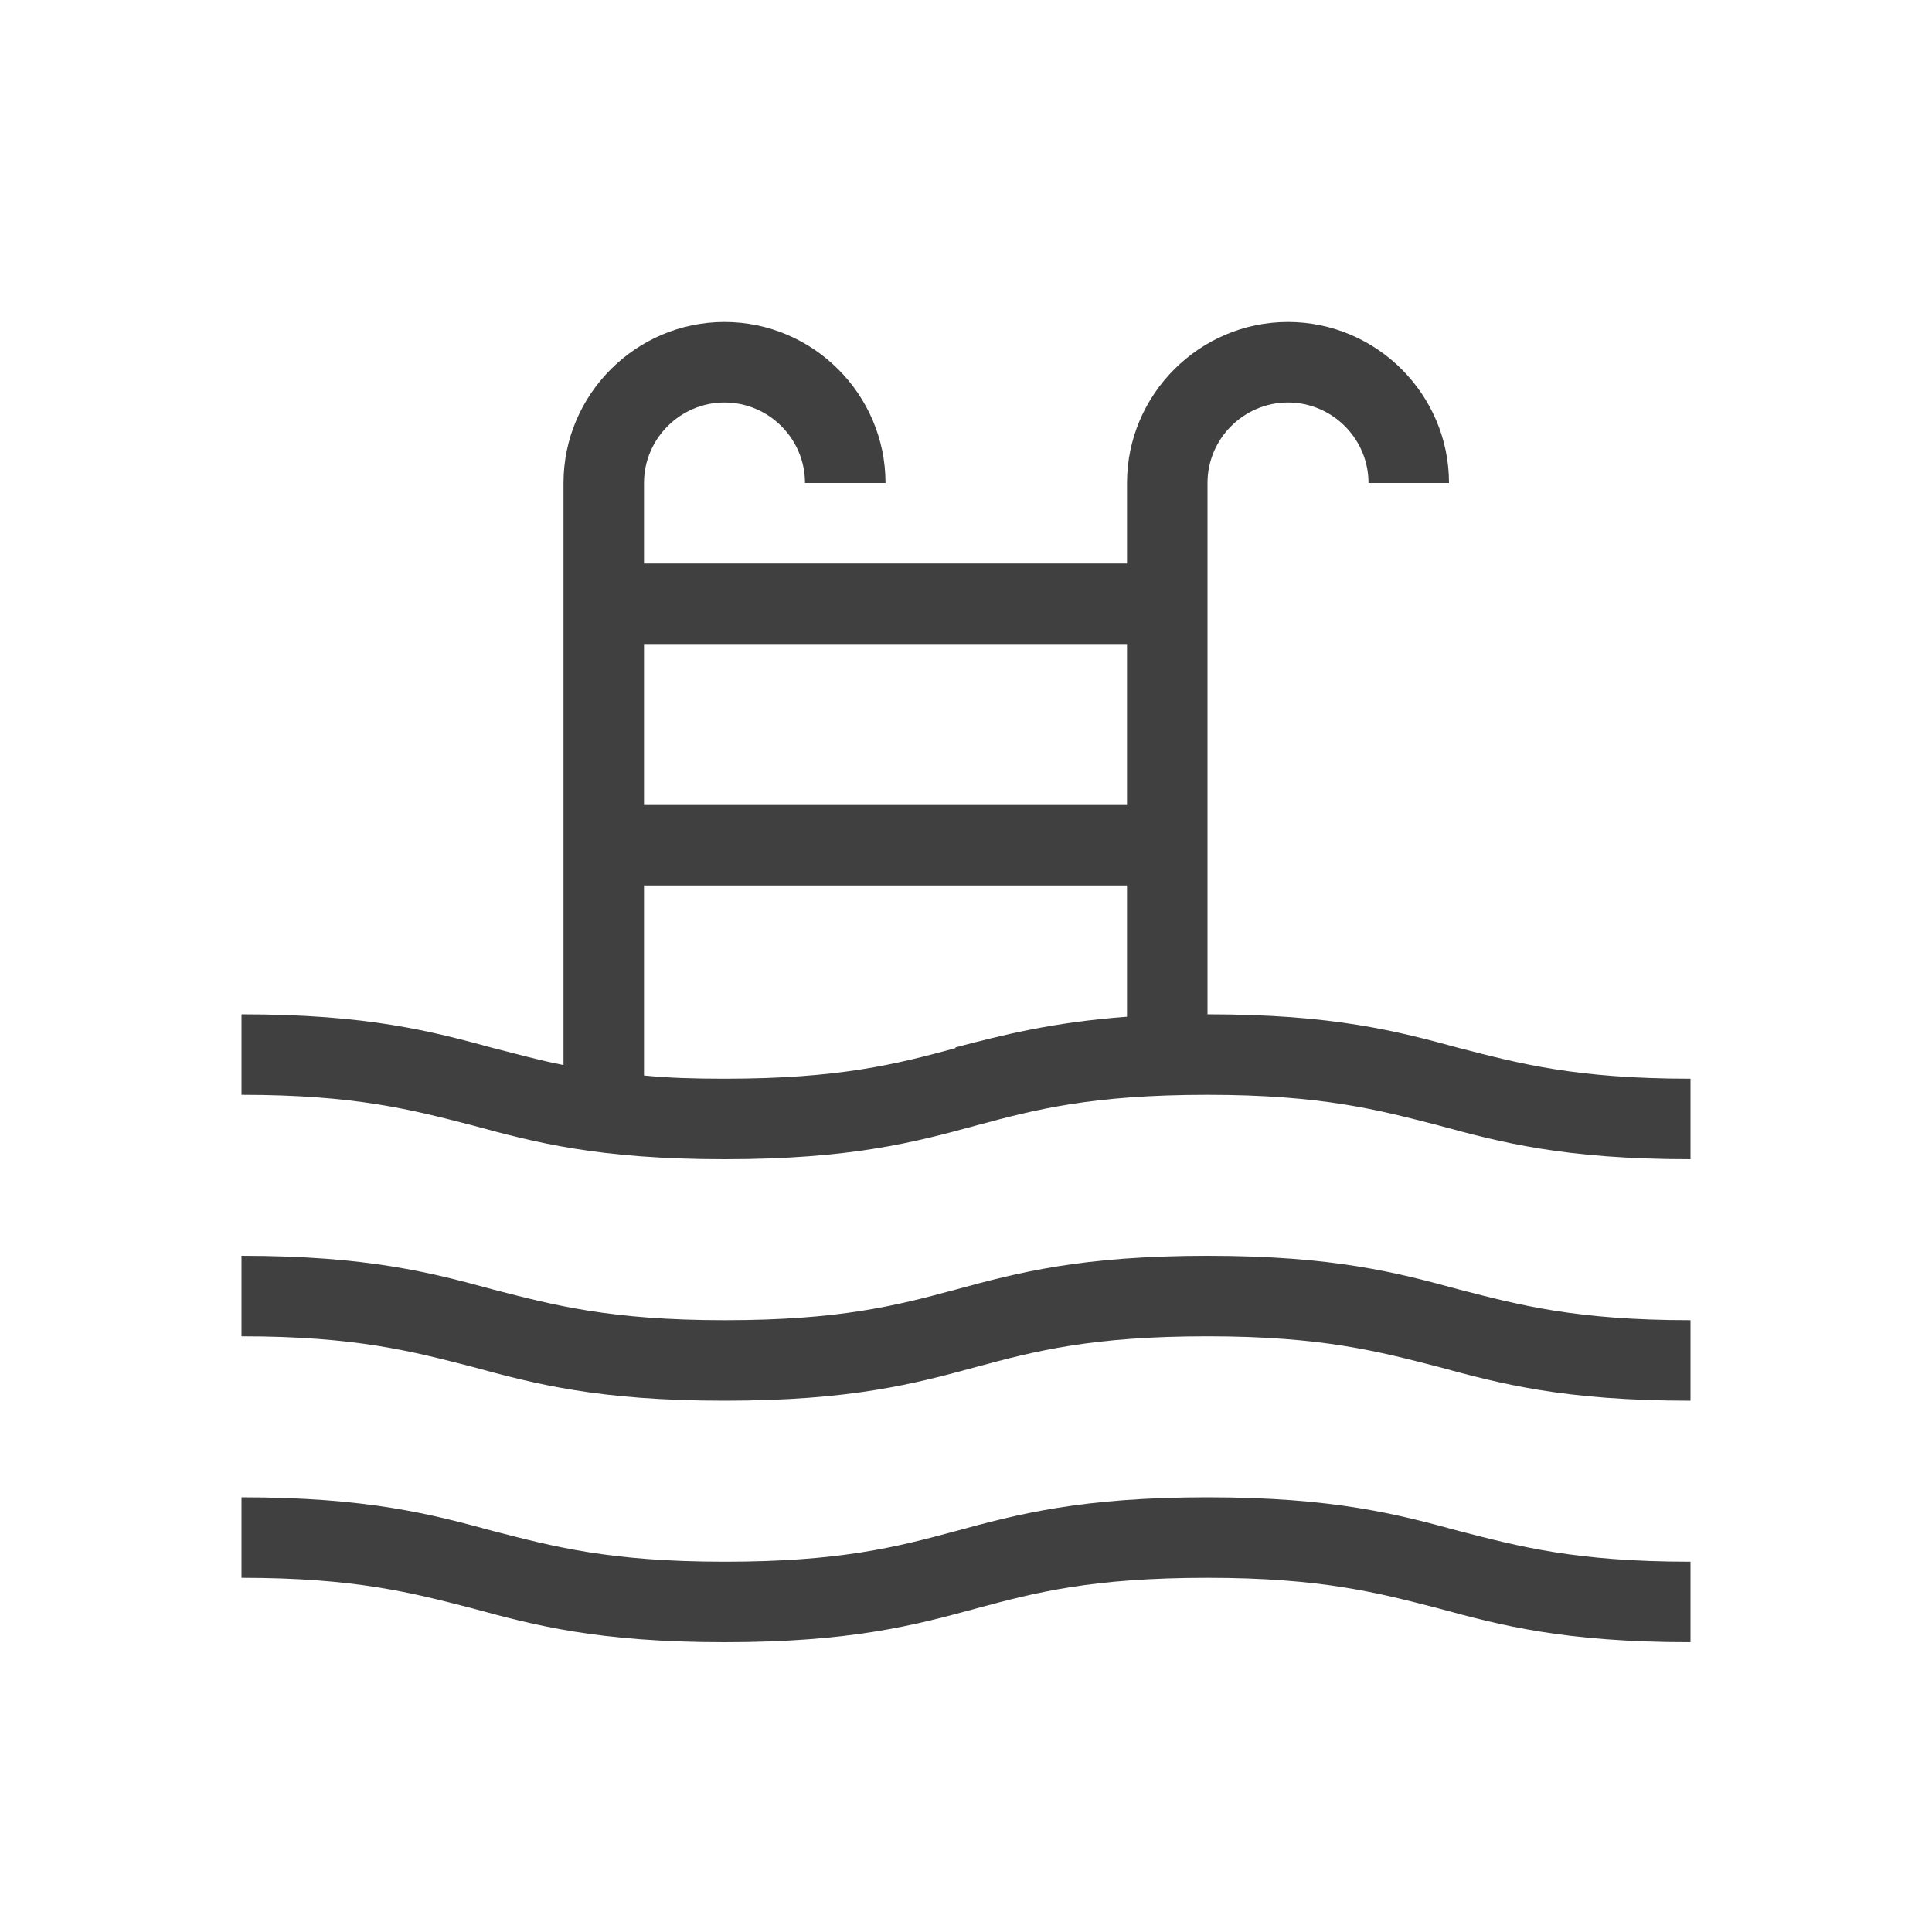
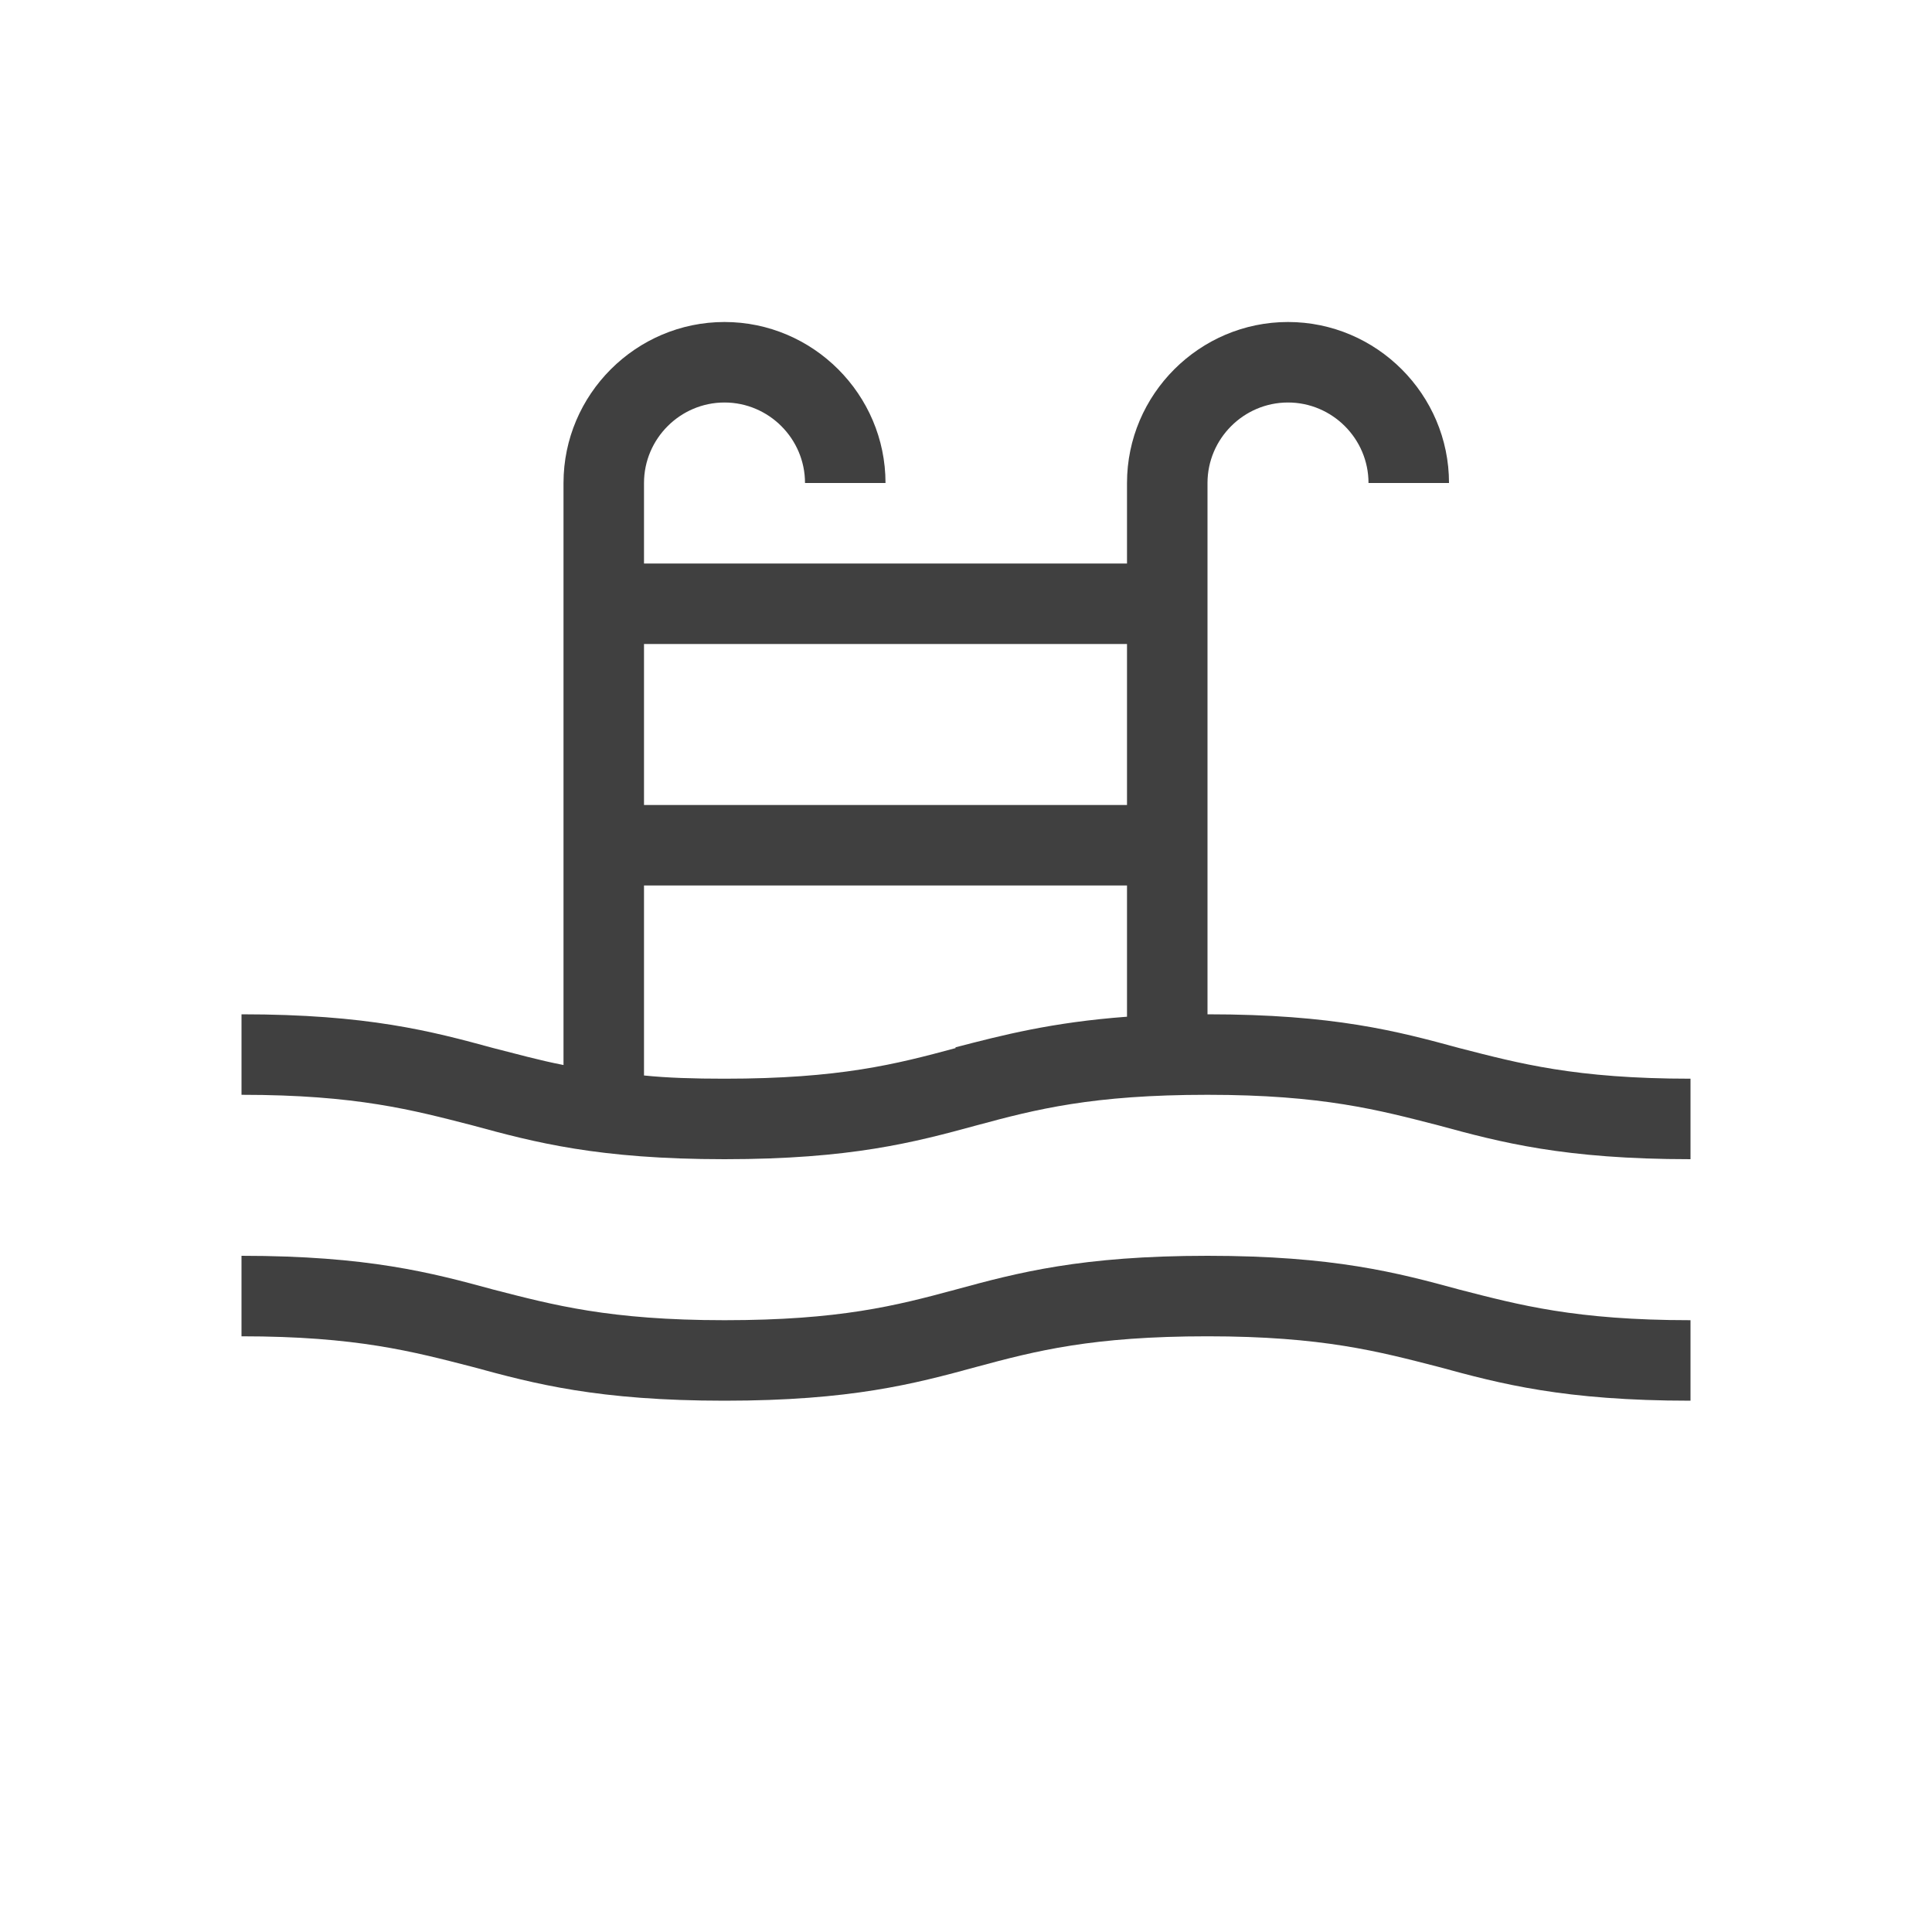
<svg xmlns="http://www.w3.org/2000/svg" xmlns:xlink="http://www.w3.org/1999/xlink" id="Layer_2" viewBox="0 0 24 24">
  <defs>
    <style>.cls-1{fill:url(#New_Gradient_Swatch_3-2);}.cls-1,.cls-2,.cls-3,.cls-4{stroke-width:0px;}.cls-2{fill:url(#New_Gradient_Swatch_3-3);}.cls-3{fill:#fff;}.cls-4{fill:url(#New_Gradient_Swatch_3);}</style>
    <linearGradient id="New_Gradient_Swatch_3" x1="3" y1="9.2" x2="21" y2="9.2" gradientUnits="userSpaceOnUse">
      <stop offset="0" stop-color="#404040" />
      <stop offset="1" stop-color="#404040" />
    </linearGradient>
    <linearGradient id="New_Gradient_Swatch_3-2" y1="16.5" y2="16.5" xlink:href="#New_Gradient_Swatch_3" />
    <linearGradient id="New_Gradient_Swatch_3-3" y1="19.5" y2="19.5" xlink:href="#New_Gradient_Swatch_3" />
  </defs>
  <g id="Layer_1-2">
    <rect class="cls-3" width="24" height="24" />
    <path class="cls-4" d="M18.13,13.02c-.77-.21-1.56-.42-3.13-.42v-6.6c0-.55.45-1,1-1s1,.45,1,1h1c0-1.1-.9-2-2-2s-2,.9-2,2v1h-6v-1c0-.55.45-1,1-1s1,.45,1,1h1c0-1.1-.9-2-2-2s-2,.9-2,2v7.23c-.31-.06-.59-.14-.87-.21-.77-.21-1.56-.42-3.13-.42v1c1.43,0,2.13.19,2.87.38.77.21,1.56.42,3.13.42s2.36-.21,3.13-.42c.74-.2,1.44-.38,2.87-.38s2.13.19,2.87.38c.77.21,1.56.42,3.13.42v-1c-1.43,0-2.13-.19-2.87-.38ZM8,8h6v2h-6v-2ZM11.87,13.02c-.74.2-1.44.38-2.87.38-.38,0-.71-.01-1-.04v-2.36h6v1.63c-.94.07-1.55.23-2.13.38Z" />
    <path class="cls-1" d="M15,15.6c-1.57,0-2.36.21-3.13.42-.74.2-1.44.38-2.87.38s-2.13-.19-2.87-.38c-.77-.21-1.56-.42-3.13-.42v1c1.43,0,2.13.19,2.87.38.77.21,1.56.42,3.13.42s2.36-.21,3.13-.42c.74-.2,1.44-.38,2.87-.38s2.13.19,2.87.38c.77.21,1.56.42,3.13.42v-1c-1.43,0-2.13-.19-2.87-.38-.77-.21-1.56-.42-3.13-.42Z" />
-     <path class="cls-2" d="M15,18.6c-1.57,0-2.36.21-3.13.42-.74.2-1.44.38-2.87.38s-2.13-.19-2.87-.38c-.77-.21-1.56-.42-3.13-.42v1c1.43,0,2.13.19,2.87.38.77.21,1.56.42,3.13.42s2.36-.21,3.13-.42c.74-.2,1.44-.38,2.87-.38s2.13.19,2.87.38c.77.21,1.56.42,3.13.42v-1c-1.43,0-2.13-.19-2.87-.38-.77-.21-1.56-.42-3.13-.42Z" />
  </g>
</svg>